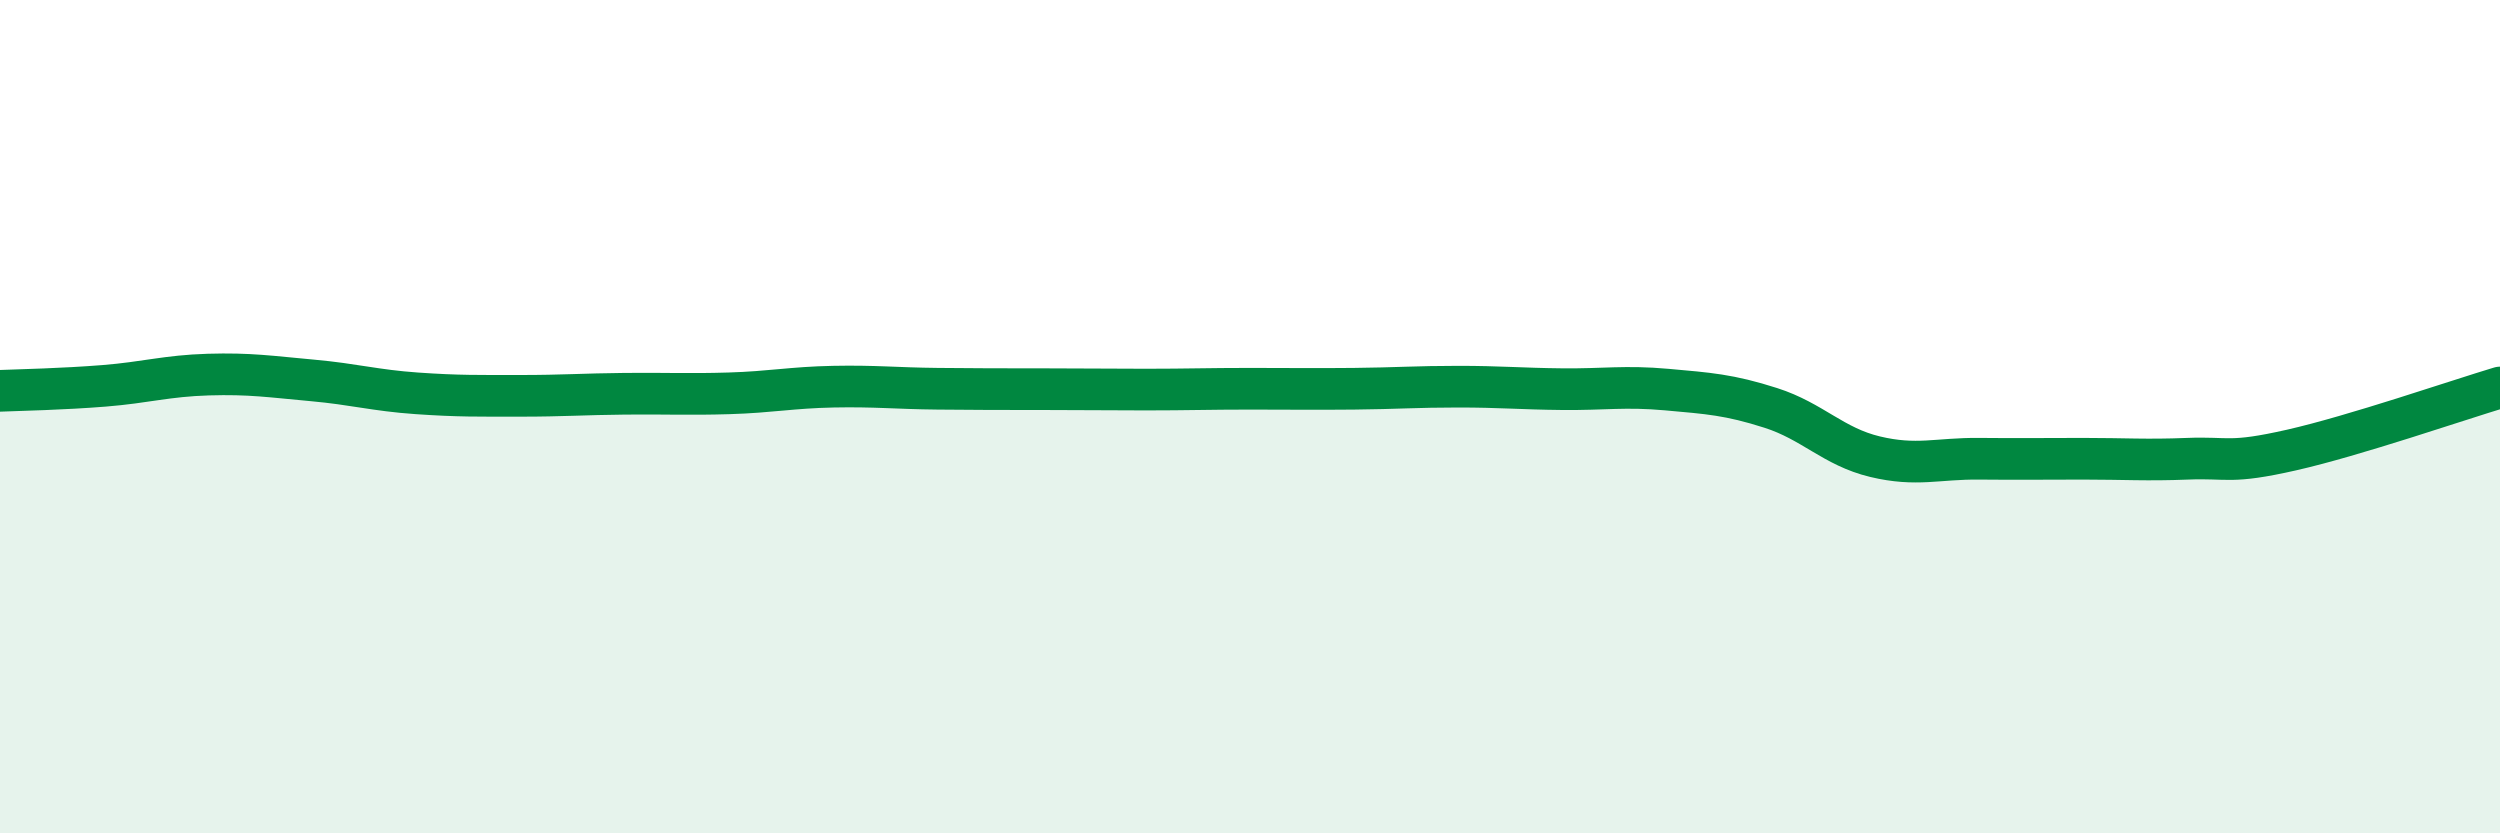
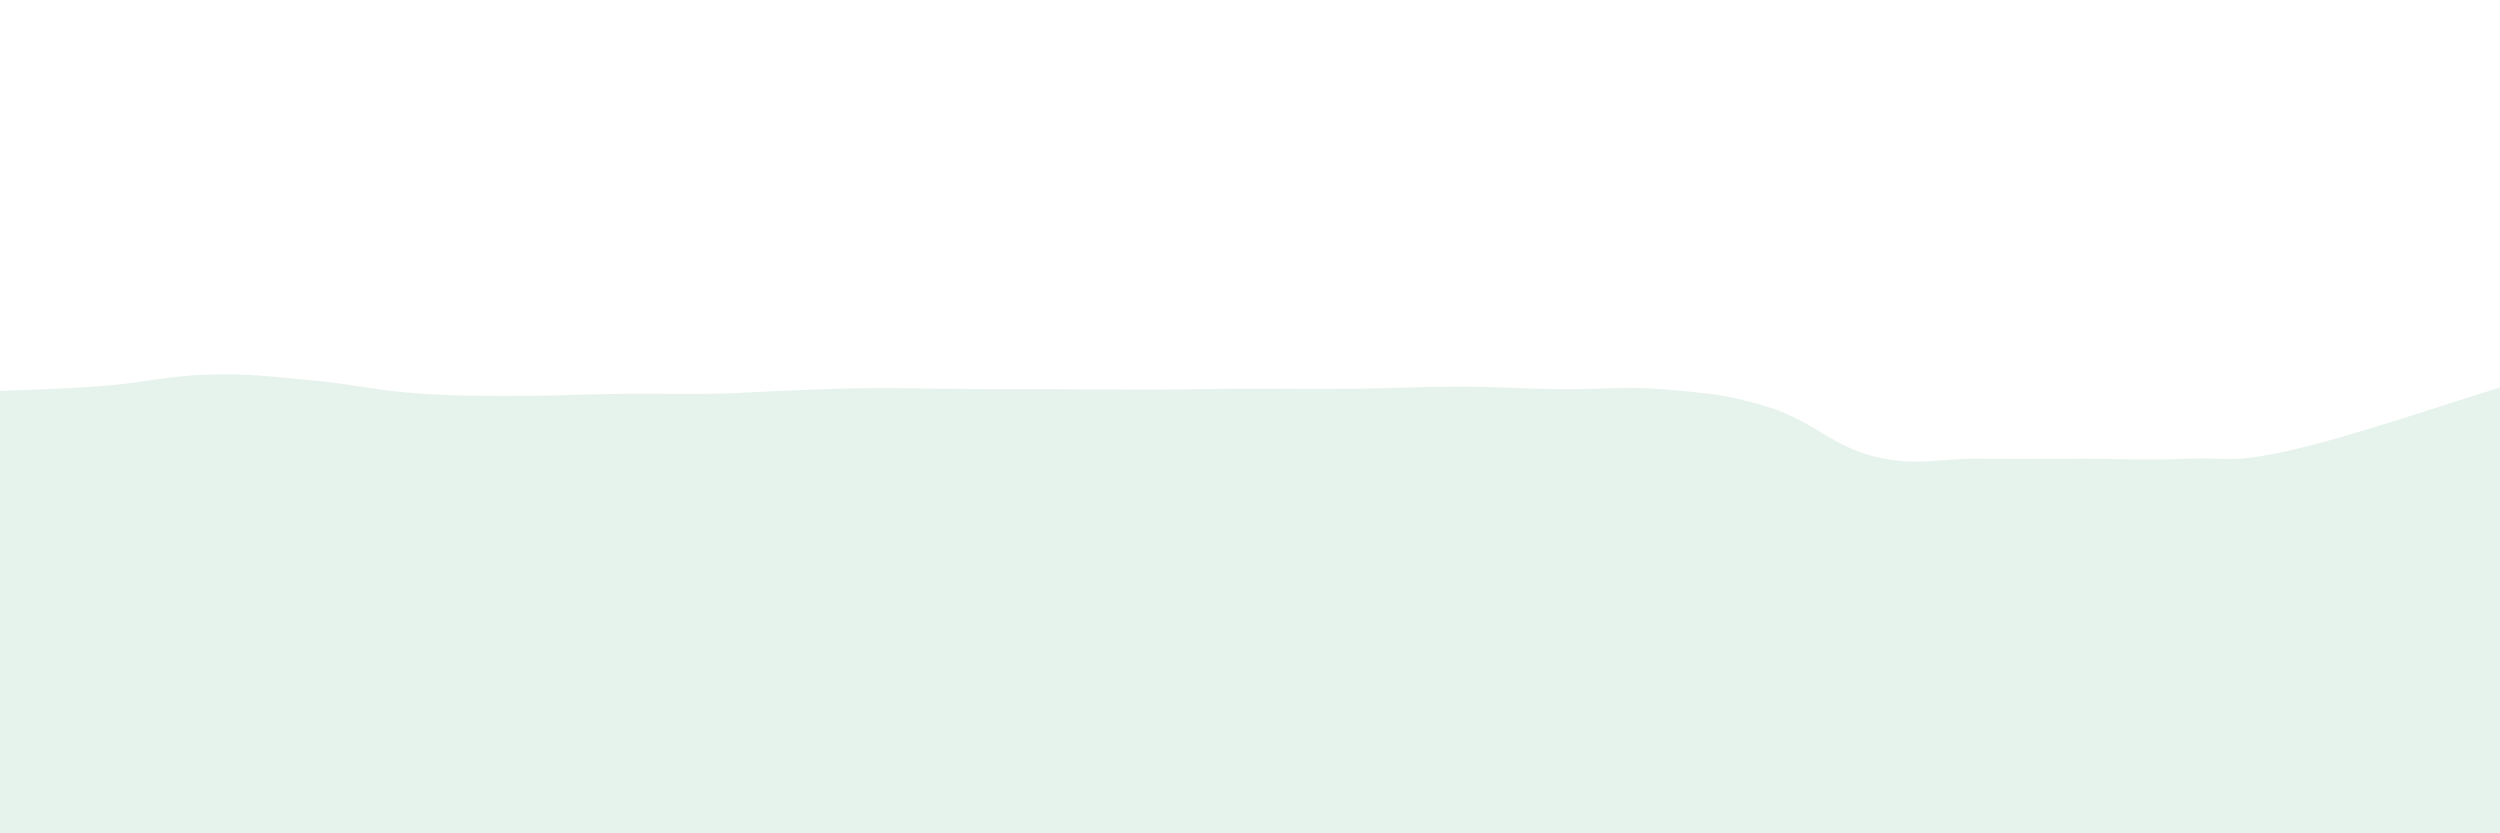
<svg xmlns="http://www.w3.org/2000/svg" width="60" height="20" viewBox="0 0 60 20">
-   <path d="M 0,9.38 C 0.5,9.36 1.5,9.34 2.5,9.26 C 3.5,9.18 4,9.02 5,8.99 C 6,8.96 6.5,9.04 7.5,9.13 C 8.5,9.22 9,9.37 10,9.44 C 11,9.51 11.5,9.5 12.5,9.5 C 13.5,9.5 14,9.46 15,9.45 C 16,9.44 16.5,9.47 17.5,9.44 C 18.5,9.41 19,9.3 20,9.28 C 21,9.26 21.5,9.32 22.5,9.33 C 23.5,9.34 24,9.34 25,9.34 C 26,9.34 26.5,9.35 27.5,9.35 C 28.5,9.35 29,9.33 30,9.33 C 31,9.33 31.5,9.34 32.5,9.33 C 33.5,9.32 34,9.28 35,9.28 C 36,9.28 36.5,9.33 37.5,9.34 C 38.5,9.35 39,9.26 40,9.35 C 41,9.44 41.5,9.47 42.5,9.79 C 43.5,10.11 44,10.72 45,10.96 C 46,11.2 46.5,11 47.5,11.01 C 48.5,11.02 49,11.01 50,11.01 C 51,11.01 51.5,11.05 52.5,11.01 C 53.5,10.97 53.5,11.14 55,10.8 C 56.5,10.46 59,9.6 60,9.3L60 20L0 20Z" fill="#008740" opacity="0.1" stroke-linecap="round" stroke-linejoin="round" />
-   <path d="M 0,9.38 C 0.5,9.36 1.5,9.34 2.5,9.26 C 3.5,9.18 4,9.02 5,8.99 C 6,8.96 6.5,9.04 7.5,9.13 C 8.5,9.22 9,9.37 10,9.44 C 11,9.51 11.5,9.5 12.5,9.5 C 13.5,9.5 14,9.46 15,9.45 C 16,9.44 16.5,9.47 17.5,9.44 C 18.5,9.41 19,9.3 20,9.28 C 21,9.26 21.5,9.32 22.5,9.33 C 23.5,9.34 24,9.34 25,9.34 C 26,9.34 26.5,9.35 27.5,9.35 C 28.5,9.35 29,9.33 30,9.33 C 31,9.33 31.5,9.34 32.5,9.33 C 33.5,9.32 34,9.28 35,9.28 C 36,9.28 36.5,9.33 37.5,9.34 C 38.5,9.35 39,9.26 40,9.35 C 41,9.44 41.5,9.47 42.5,9.79 C 43.5,10.11 44,10.72 45,10.96 C 46,11.2 46.5,11 47.5,11.01 C 48.5,11.02 49,11.01 50,11.01 C 51,11.01 51.5,11.05 52.5,11.01 C 53.5,10.97 53.5,11.14 55,10.8 C 56.5,10.46 59,9.6 60,9.3" stroke="#008740" stroke-width="1" fill="none" stroke-linecap="round" stroke-linejoin="round" />
+   <path d="M 0,9.38 C 0.5,9.36 1.5,9.34 2.5,9.26 C 3.5,9.18 4,9.02 5,8.99 C 6,8.96 6.5,9.04 7.5,9.13 C 8.5,9.22 9,9.37 10,9.44 C 11,9.51 11.5,9.5 12.5,9.5 C 13.5,9.5 14,9.46 15,9.45 C 16,9.44 16.5,9.47 17.5,9.44 C 21,9.26 21.5,9.32 22.5,9.33 C 23.5,9.34 24,9.34 25,9.34 C 26,9.34 26.5,9.35 27.5,9.35 C 28.5,9.35 29,9.33 30,9.33 C 31,9.33 31.5,9.34 32.5,9.33 C 33.5,9.32 34,9.28 35,9.28 C 36,9.28 36.5,9.33 37.5,9.34 C 38.5,9.35 39,9.26 40,9.35 C 41,9.44 41.5,9.47 42.5,9.79 C 43.5,10.11 44,10.72 45,10.96 C 46,11.2 46.5,11 47.5,11.01 C 48.5,11.02 49,11.01 50,11.01 C 51,11.01 51.5,11.05 52.5,11.01 C 53.5,10.97 53.5,11.14 55,10.8 C 56.5,10.46 59,9.6 60,9.3L60 20L0 20Z" fill="#008740" opacity="0.1" stroke-linecap="round" stroke-linejoin="round" />
</svg>